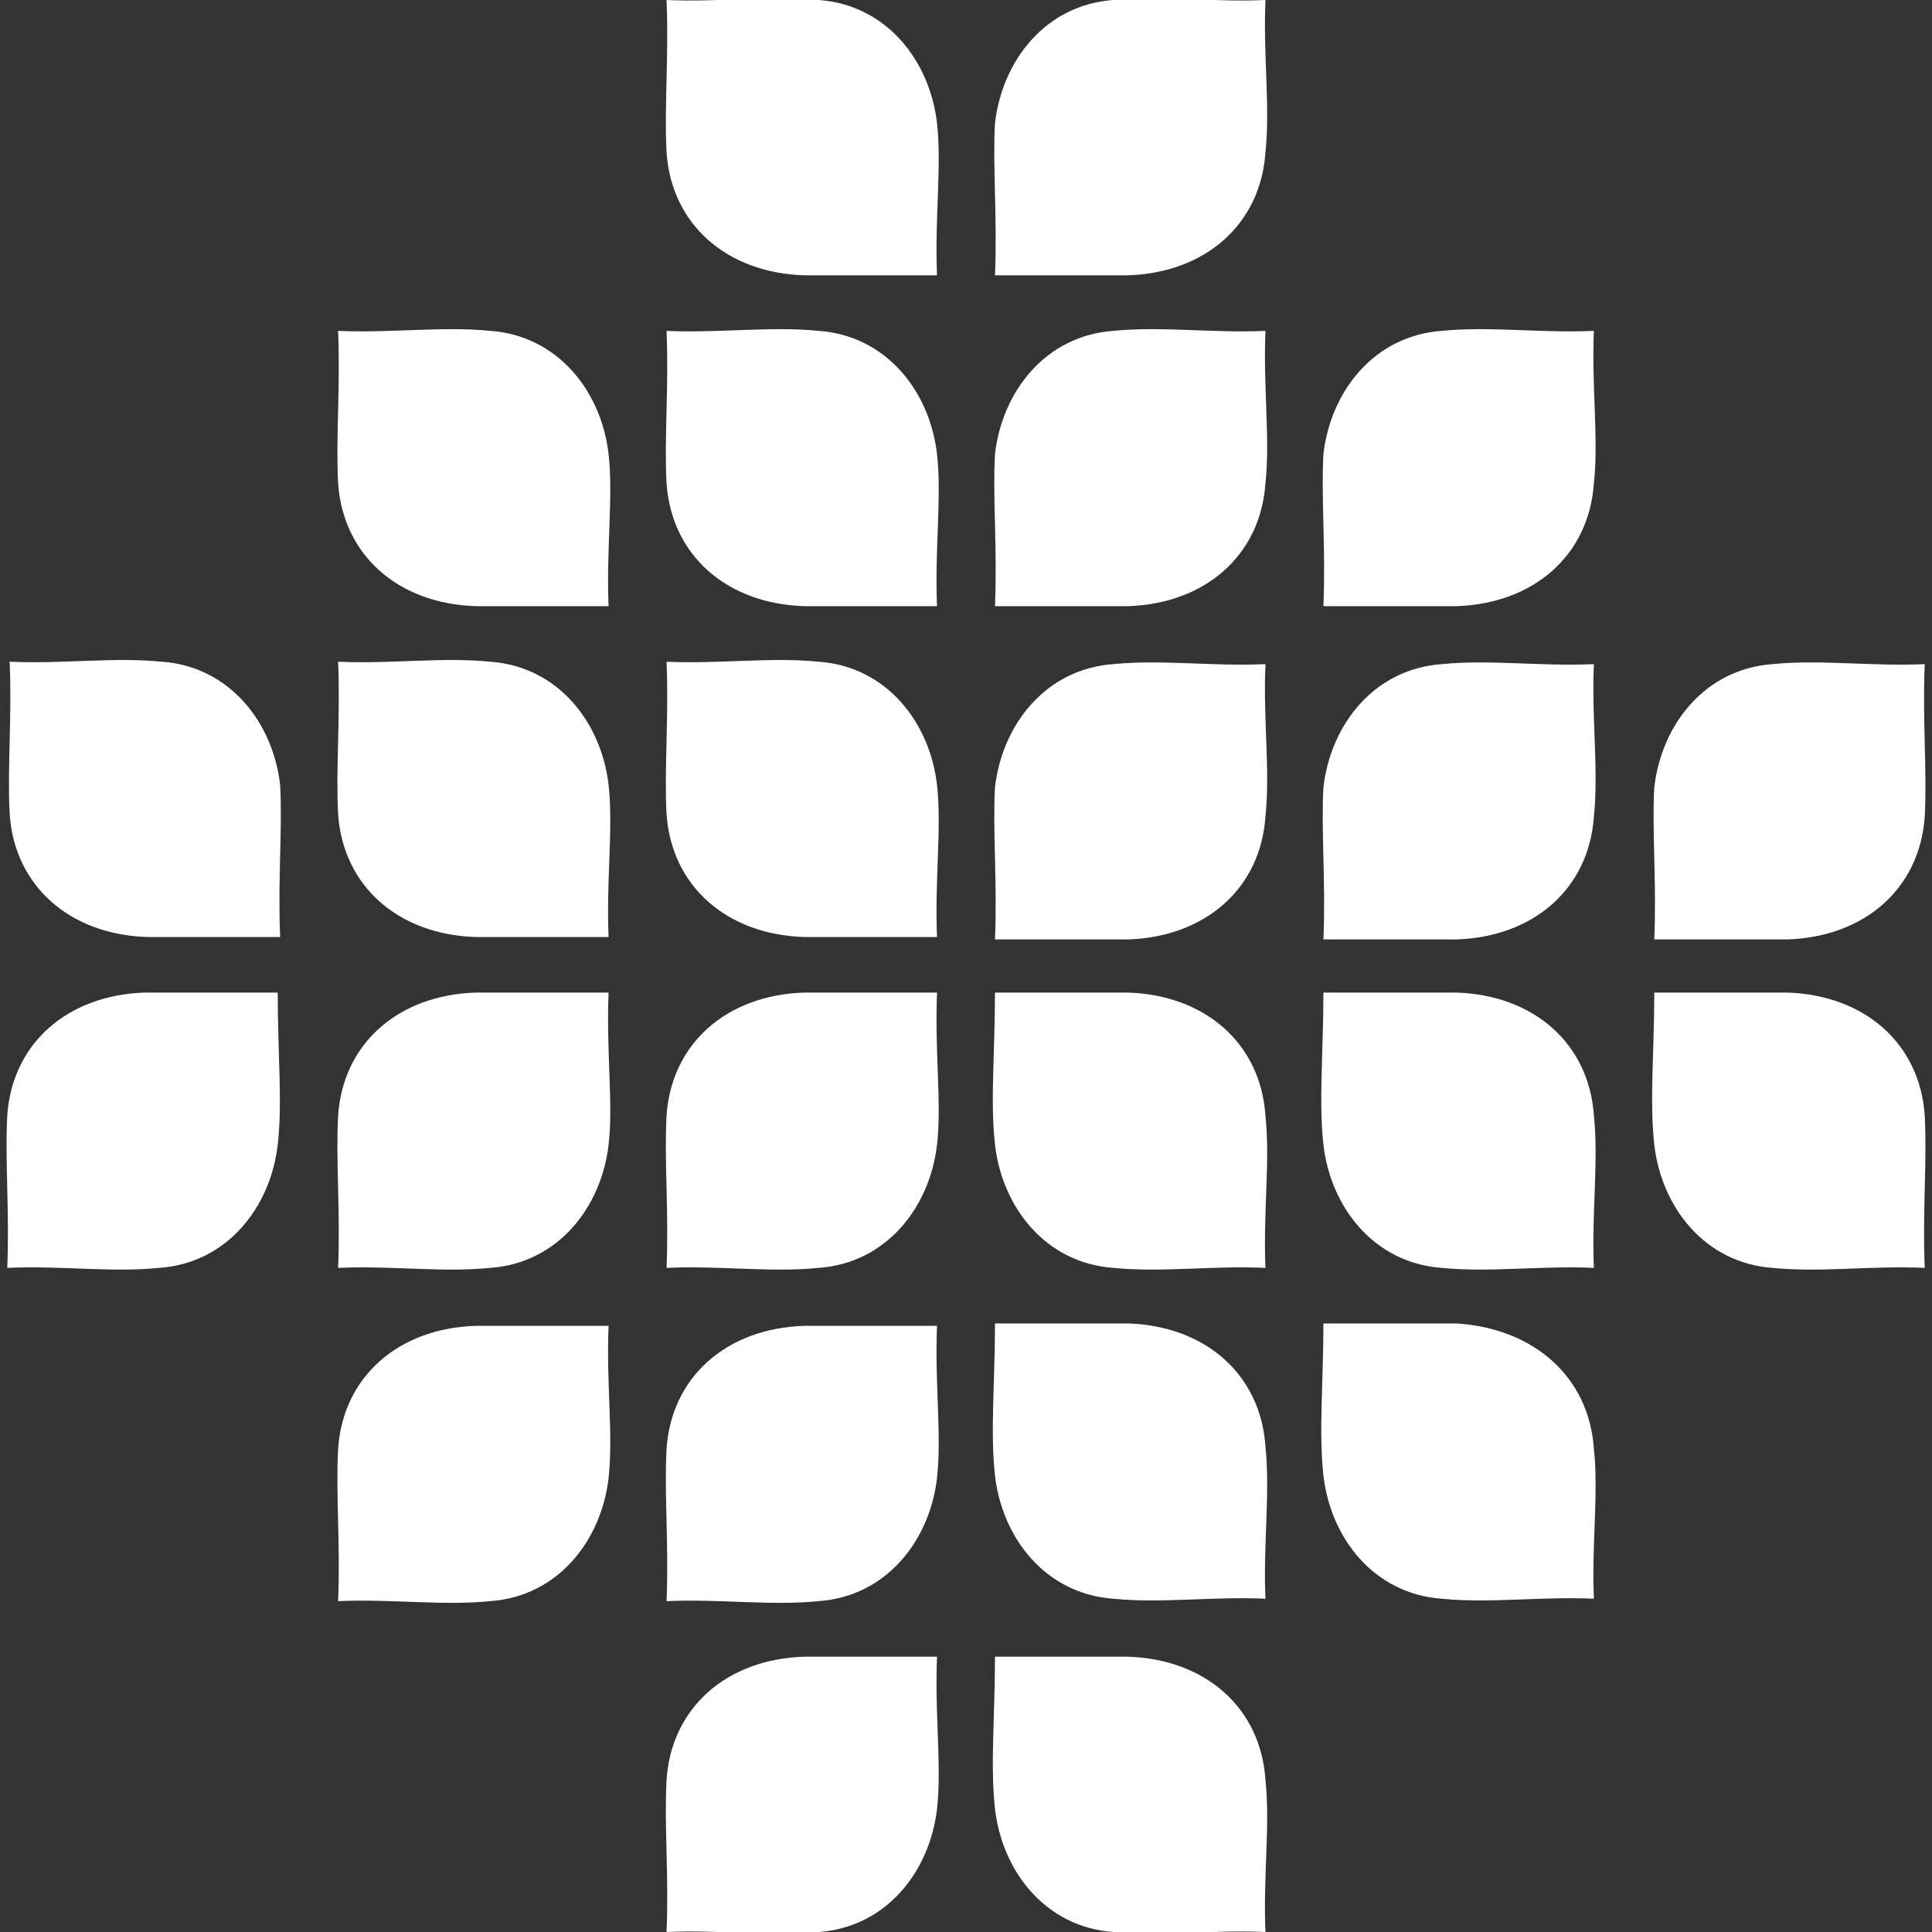
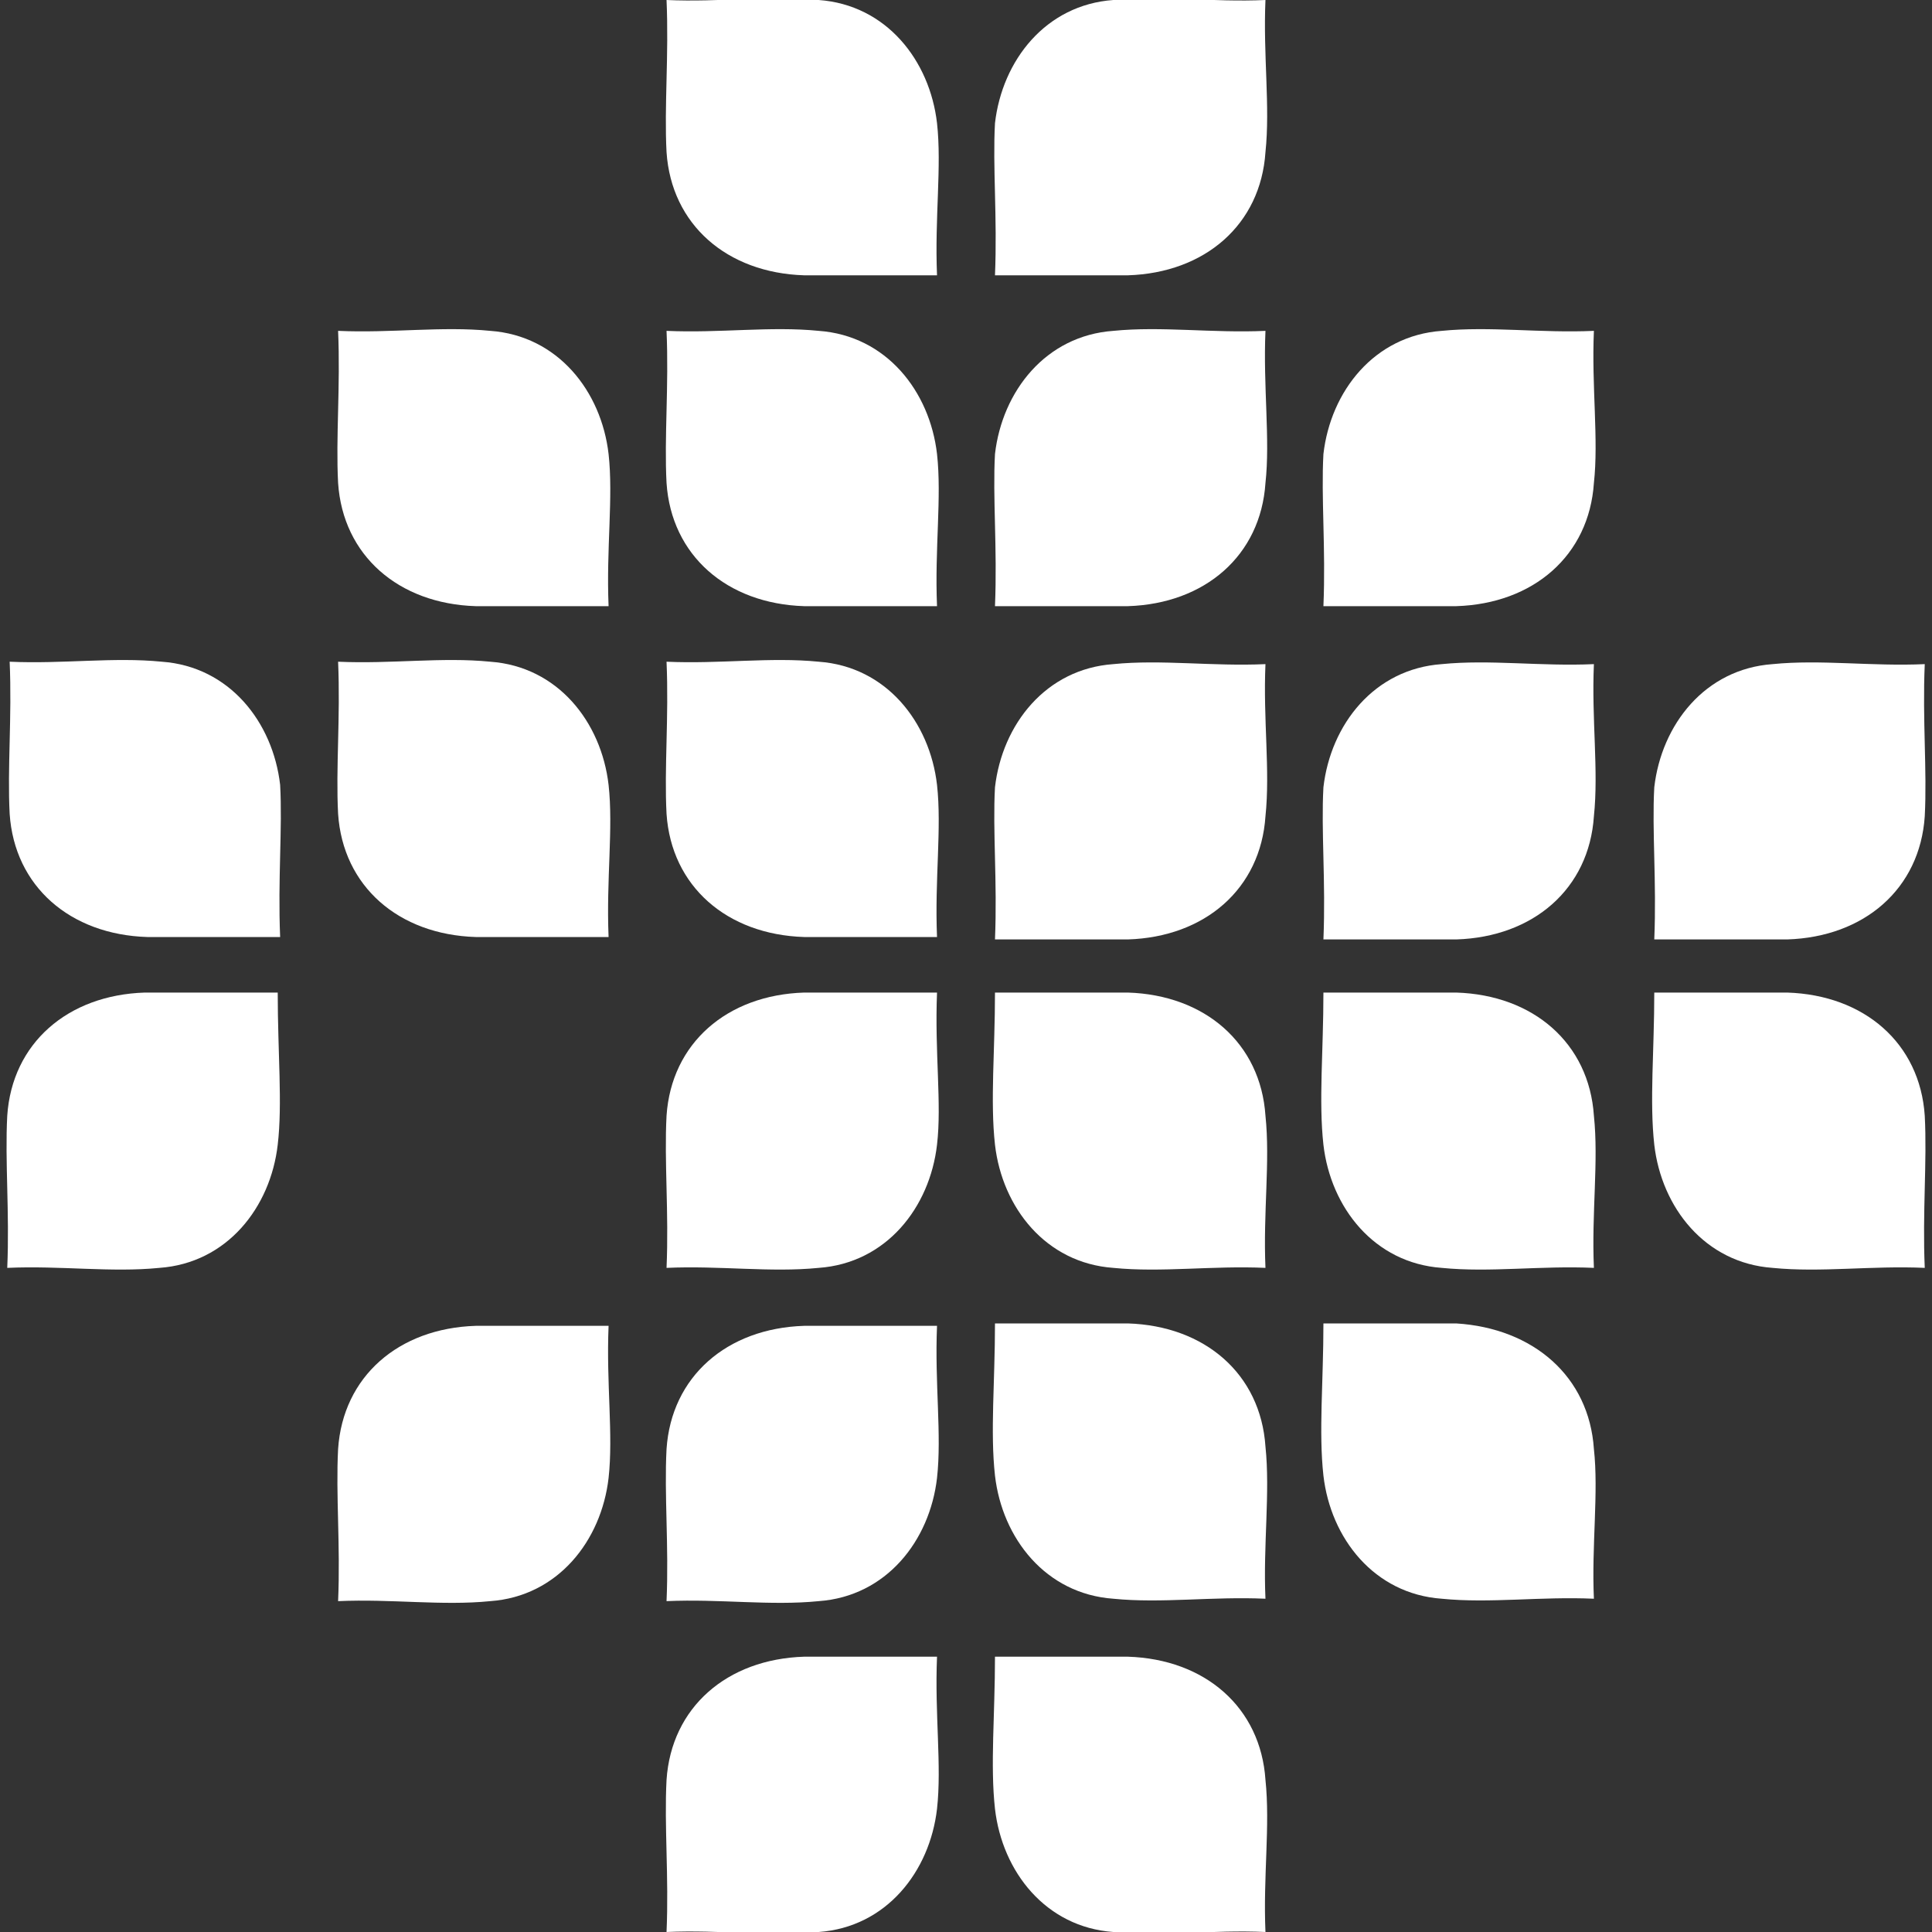
<svg xmlns="http://www.w3.org/2000/svg" version="1.1" id="圖層_1" x="0px" y="0px" viewBox="0 0 80 80" style="enable-background:new 0 0 80 80;" xml:space="preserve">
  <rect x="0" y="0" width="80" height="80" fill="#333333" stroke="none" />
  <style type="text/css">
	.st0{fill:#FFFFFF;}
</style>
  <path id="XMLID_24_" class="st0" d="M11.5,47.4c-0.3,2.6-2.1,4.9-4.9,5.1c-2,0.2-4.1-0.1-6.3,0c0.1-2.3-0.1-4.4,0-6.3  c0.2-3,2.5-5,5.7-5.1c1.7,0,3.6,0,5.5,0C11.5,43.6,11.7,45.7,11.5,47.4z" />
  <path id="XMLID_23_" class="st0" d="M11.6,38.8c-2,0-3.8,0-5.5,0c-3.2-0.1-5.5-2.1-5.7-5.1c-0.1-1.9,0.1-4,0-6.3  c2.2,0.1,4.3-0.2,6.3,0c2.8,0.2,4.6,2.5,4.9,5.1C11.7,34.3,11.5,36.4,11.6,38.8z" />
  <path id="XMLID_22_" class="st0" d="M25.2,61.2c-0.3,2.6-2.1,4.9-4.9,5.1c-2,0.2-4.1-0.1-6.3,0c0.1-2.3-0.1-4.4,0-6.3  c0.2-3,2.5-5,5.7-5.1c1.7,0,3.6,0,5.5,0C25.1,57.3,25.4,59.4,25.2,61.2z" />
-   <path id="XMLID_21_" class="st0" d="M25.2,47.4c-0.3,2.6-2.1,4.9-4.9,5.1c-2,0.2-4.1-0.1-6.3,0c0.1-2.3-0.1-4.4,0-6.3  c0.2-3,2.5-5,5.7-5.1c1.7,0,3.6,0,5.5,0C25.1,43.6,25.4,45.7,25.2,47.4z" />
  <path id="XMLID_20_" class="st0" d="M25.2,38.8c-2,0-3.8,0-5.5,0c-3.2-0.1-5.5-2.1-5.7-5.1c-0.1-1.9,0.1-4,0-6.3  c2.2,0.1,4.3-0.2,6.3,0c2.8,0.2,4.6,2.5,4.9,5.1C25.4,34.3,25.1,36.4,25.2,38.8z" />
  <path id="XMLID_19_" class="st0" d="M25.2,25.1c-2,0-3.8,0-5.5,0C16.5,25,14.2,23,14,20c-0.1-1.9,0.1-4,0-6.3c2.2,0.1,4.3-0.2,6.3,0  c2.8,0.2,4.6,2.5,4.9,5.1C25.4,20.6,25.1,22.7,25.2,25.1z" />
  <path id="XMLID_18_" class="st0" d="M38.8,74.9c-0.3,2.6-2.1,4.9-4.9,5.1c-2,0.2-4.1-0.1-6.3,0c0.1-2.3-0.1-4.4,0-6.3  c0.2-3,2.5-5,5.7-5.1c1.7,0,3.6,0,5.5,0C38.7,71,39,73.1,38.8,74.9z" />
  <path id="XMLID_17_" class="st0" d="M38.8,61.2c-0.3,2.6-2.1,4.9-4.9,5.1c-2,0.2-4.1-0.1-6.3,0c0.1-2.3-0.1-4.4,0-6.3  c0.2-3,2.5-5,5.7-5.1c1.7,0,3.6,0,5.5,0C38.7,57.3,39,59.4,38.8,61.2z" />
  <path id="XMLID_16_" class="st0" d="M38.8,47.4c-0.3,2.6-2.1,4.9-4.9,5.1c-2,0.2-4.1-0.1-6.3,0c0.1-2.3-0.1-4.4,0-6.3  c0.2-3,2.5-5,5.7-5.1c1.7,0,3.6,0,5.5,0C38.7,43.6,39,45.7,38.8,47.4z" />
  <path id="XMLID_15_" class="st0" d="M38.8,38.8c-2,0-3.8,0-5.5,0c-3.2-0.1-5.5-2.1-5.7-5.1c-0.1-1.9,0.1-4,0-6.3  c2.2,0.1,4.3-0.2,6.3,0c2.8,0.2,4.6,2.5,4.9,5.1C39,34.3,38.7,36.4,38.8,38.8z" />
  <path id="XMLID_14_" class="st0" d="M38.8,25.1c-2,0-3.8,0-5.5,0C30.1,25,27.8,23,27.6,20c-0.1-1.9,0.1-4,0-6.3  c2.2,0.1,4.3-0.2,6.3,0c2.8,0.2,4.6,2.5,4.9,5.1C39,20.6,38.7,22.7,38.8,25.1z" />
  <path id="XMLID_13_" class="st0" d="M38.8,11.4c-2,0-3.8,0-5.5,0c-3.2-0.1-5.5-2.1-5.7-5.1c-0.1-1.9,0.1-4,0-6.3  c2.2,0.1,4.3-0.2,6.3,0c2.8,0.2,4.6,2.5,4.9,5.1C39,6.9,38.7,9,38.8,11.4z" />
  <path id="XMLID_12_" class="st0" d="M52.4,80c-2.2-0.1-4.3,0.2-6.3,0c-2.8-0.2-4.6-2.5-4.9-5.1c-0.2-1.8,0-3.9,0-6.3  c2,0,3.8,0,5.5,0c3.2,0.1,5.5,2.1,5.7,5.1C52.6,75.6,52.3,77.7,52.4,80z" />
  <path id="XMLID_11_" class="st0" d="M52.4,66.2c-2.2-0.1-4.3,0.2-6.3,0c-2.8-0.2-4.6-2.5-4.9-5.1c-0.2-1.8,0-3.9,0-6.3  c2,0,3.8,0,5.5,0c3.2,0.1,5.5,2.1,5.7,5.1C52.6,61.8,52.3,64,52.4,66.2z" />
  <path id="XMLID_10_" class="st0" d="M52.4,52.5c-2.2-0.1-4.3,0.2-6.3,0c-2.8-0.2-4.6-2.5-4.9-5.1c-0.2-1.8,0-3.9,0-6.3  c2,0,3.8,0,5.5,0c3.2,0.1,5.5,2.1,5.7,5.1C52.6,48.1,52.3,50.2,52.4,52.5z" />
  <path id="XMLID_9_" class="st0" d="M52.4,33.8c-0.2,3-2.5,5-5.7,5.1c-1.7,0-3.6,0-5.5,0c0.1-2.4-0.1-4.5,0-6.3  c0.3-2.6,2.1-4.9,4.9-5.1c2-0.2,4.1,0.1,6.3,0C52.3,29.8,52.6,31.9,52.4,33.8z" />
  <path id="XMLID_8_" class="st0" d="M52.4,20c-0.2,3-2.5,5-5.7,5.1c-1.7,0-3.6,0-5.5,0c0.1-2.4-0.1-4.5,0-6.3  c0.3-2.6,2.1-4.9,4.9-5.1c2-0.2,4.1,0.1,6.3,0C52.3,16,52.6,18.2,52.4,20z" />
  <path id="XMLID_7_" class="st0" d="M52.4,6.3c-0.2,3-2.5,5-5.7,5.1c-1.7,0-3.6,0-5.5,0c0.1-2.4-0.1-4.5,0-6.3  c0.3-2.6,2.1-4.9,4.9-5.1c2-0.2,4.1,0.1,6.3,0C52.3,2.3,52.6,4.4,52.4,6.3z" />
  <path id="XMLID_6_" class="st0" d="M66,66.2c-2.2-0.1-4.3,0.2-6.3,0c-2.8-0.2-4.6-2.5-4.9-5.1c-0.2-1.8,0-3.9,0-6.3c2,0,3.8,0,5.5,0  C63.5,55,65.8,57,66,60C66.2,61.8,65.9,64,66,66.2z" />
  <path id="XMLID_5_" class="st0" d="M66,52.5c-2.2-0.1-4.3,0.2-6.3,0c-2.8-0.2-4.6-2.5-4.9-5.1c-0.2-1.8,0-3.9,0-6.3c2,0,3.8,0,5.5,0  c3.2,0.1,5.5,2.1,5.7,5.1C66.2,48.1,65.9,50.2,66,52.5z" />
  <path id="XMLID_4_" class="st0" d="M66,33.8c-0.2,3-2.5,5-5.7,5.1c-1.7,0-3.6,0-5.5,0c0.1-2.4-0.1-4.5,0-6.3  c0.3-2.6,2.1-4.9,4.9-5.1c2-0.2,4.1,0.1,6.3,0C65.9,29.8,66.2,31.9,66,33.8z" />
  <path id="XMLID_3_" class="st0" d="M66,20c-0.2,3-2.5,5-5.7,5.1c-1.7,0-3.6,0-5.5,0c0.1-2.4-0.1-4.5,0-6.3c0.3-2.6,2.1-4.9,4.9-5.1  c2-0.2,4.1,0.1,6.3,0C65.9,16,66.2,18.2,66,20z" />
  <path id="XMLID_2_" class="st0" d="M79.7,52.5c-2.2-0.1-4.3,0.2-6.3,0c-2.8-0.2-4.6-2.5-4.9-5.1c-0.2-1.8,0-3.9,0-6.3  c2,0,3.8,0,5.5,0c3.2,0.1,5.5,2.1,5.7,5.1C79.8,48.1,79.6,50.2,79.7,52.5z" />
  <path id="XMLID_1_" class="st0" d="M79.7,33.8c-0.2,3-2.5,5-5.7,5.1c-1.7,0-3.6,0-5.5,0c0.1-2.4-0.1-4.5,0-6.3  c0.3-2.6,2.1-4.9,4.9-5.1c2-0.2,4.1,0.1,6.3,0C79.6,29.8,79.8,31.9,79.7,33.8z" />
</svg>